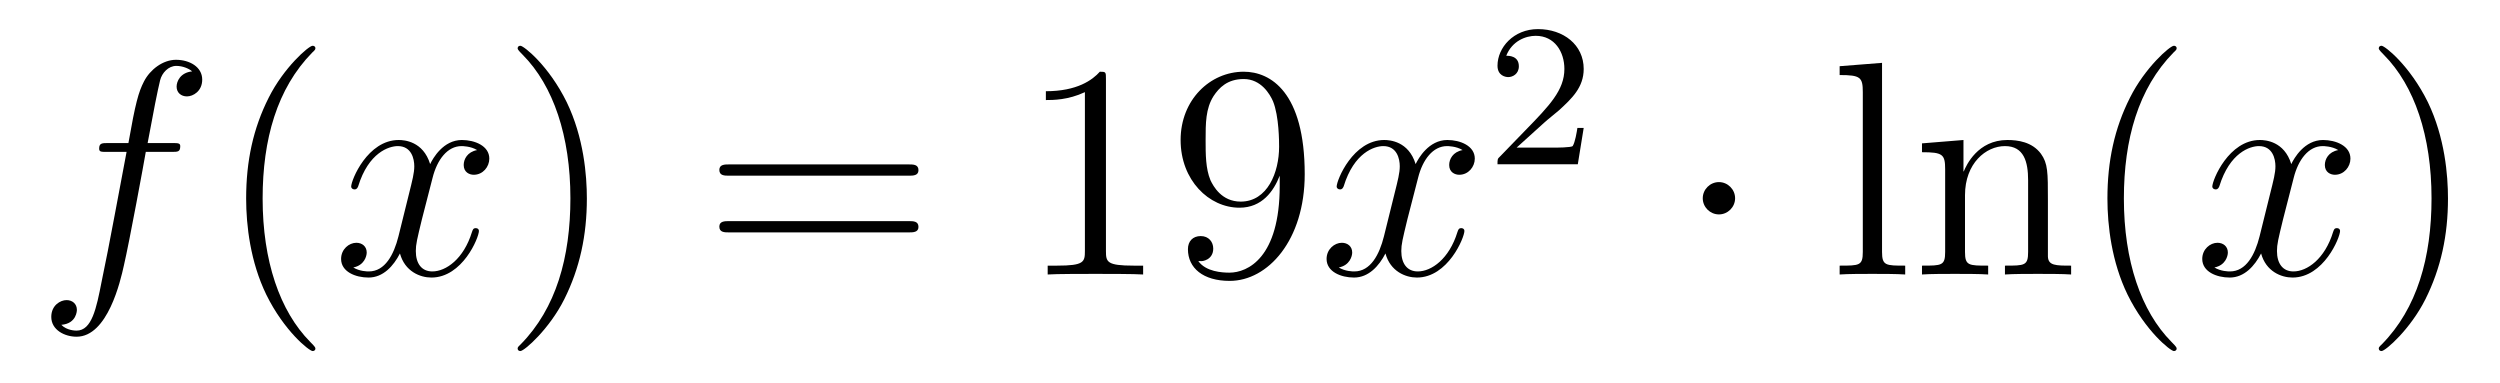
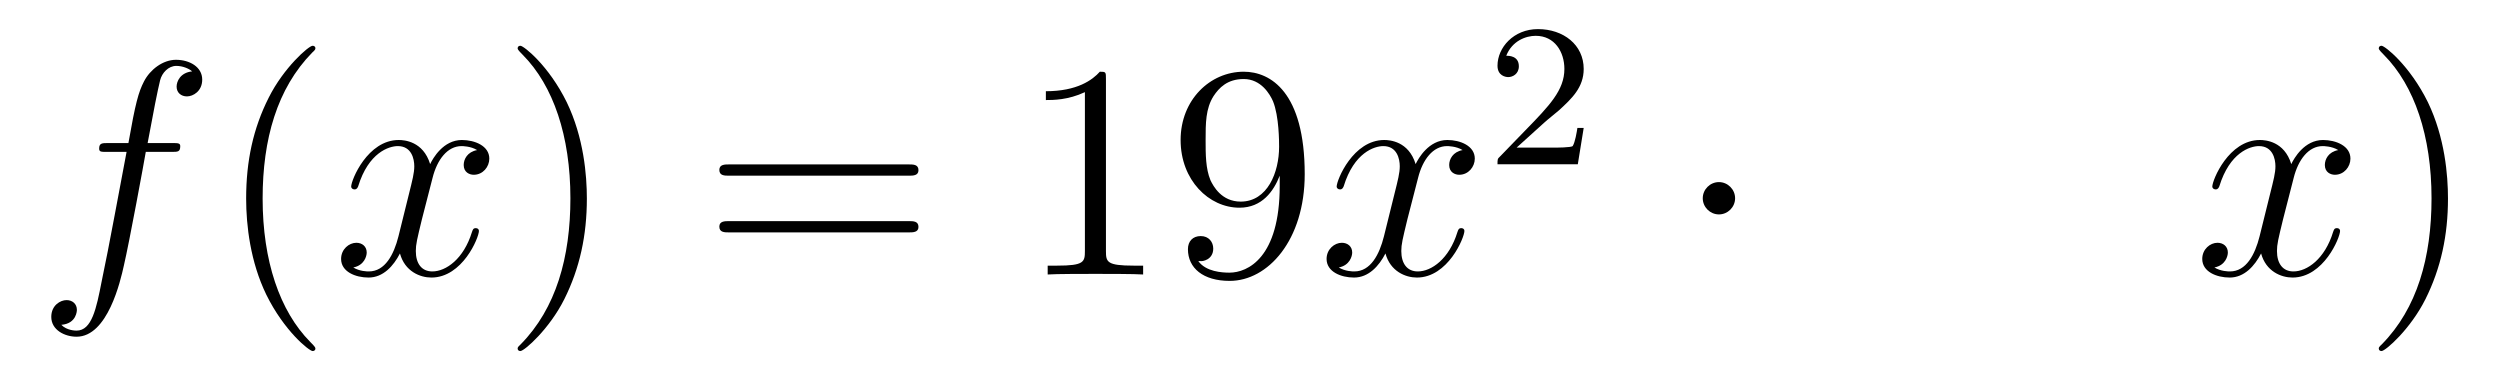
<svg xmlns="http://www.w3.org/2000/svg" height="15pt" version="1.1" viewBox="0 -15 98 15" width="98pt">
  <g id="page1">
    <g transform="matrix(1 0 0 1 -127 650)">
      <path d="M133.732 -659.046C133.971 -659.046 134.066 -659.046 134.066 -659.273C134.066 -659.392 133.971 -659.392 133.755 -659.392H132.787C133.014 -660.623 133.182 -661.472 133.277 -661.855C133.349 -662.142 133.6 -662.417 133.911 -662.417C134.162 -662.417 134.413 -662.309 134.532 -662.202C134.066 -662.154 133.923 -661.807 133.923 -661.604C133.923 -661.365 134.102 -661.221 134.329 -661.221C134.568 -661.221 134.927 -661.424 134.927 -661.879C134.927 -662.381 134.425 -662.656 133.899 -662.656C133.385 -662.656 132.883 -662.273 132.644 -661.807C132.428 -661.388 132.309 -660.958 132.034 -659.392H131.233C131.006 -659.392 130.887 -659.392 130.887 -659.177C130.887 -659.046 130.958 -659.046 131.197 -659.046H131.962C131.747 -657.934 131.257 -655.232 130.982 -653.953C130.779 -652.913 130.6 -652.04 130.002 -652.04C129.966 -652.04 129.619 -652.04 129.404 -652.267C130.014 -652.315 130.014 -652.841 130.014 -652.853C130.014 -653.092 129.834 -653.236 129.608 -653.236C129.368 -653.236 129.01 -653.032 129.01 -652.578C129.01 -652.064 129.536 -651.801 130.002 -651.801C131.221 -651.801 131.723 -653.989 131.855 -654.587C132.07 -655.507 132.656 -658.687 132.715 -659.046H133.732Z" fill-rule="evenodd" />
      <path d="M139.363 -651.335C139.363 -651.371 139.363 -651.395 139.16 -651.598C137.964 -652.806 137.295 -654.778 137.295 -657.217C137.295 -659.536 137.857 -661.532 139.243 -662.943C139.363 -663.05 139.363 -663.074 139.363 -663.11C139.363 -663.182 139.303 -663.206 139.255 -663.206C139.1 -663.206 138.12 -662.345 137.534 -661.173C136.924 -659.966 136.649 -658.687 136.649 -657.217C136.649 -656.152 136.817 -654.73 137.438 -653.451C138.143 -652.017 139.124 -651.239 139.255 -651.239C139.303 -651.239 139.363 -651.263 139.363 -651.335Z" fill-rule="evenodd" />
      <path d="M145.703 -659.117C145.32 -659.046 145.177 -658.759 145.177 -658.532C145.177 -658.245 145.404 -658.149 145.571 -658.149C145.93 -658.149 146.181 -658.46 146.181 -658.782C146.181 -659.285 145.607 -659.512 145.105 -659.512C144.376 -659.512 143.969 -658.794 143.862 -658.567C143.587 -659.464 142.845 -659.512 142.63 -659.512C141.411 -659.512 140.766 -657.946 140.766 -657.683C140.766 -657.635 140.813 -657.575 140.897 -657.575C140.993 -657.575 141.017 -657.647 141.04 -657.695C141.447 -659.022 142.248 -659.273 142.595 -659.273C143.133 -659.273 143.24 -658.771 143.24 -658.484C143.24 -658.221 143.168 -657.946 143.025 -657.372L142.619 -655.734C142.439 -655.017 142.093 -654.36 141.459 -654.36C141.399 -654.36 141.1 -654.36 140.849 -654.515C141.279 -654.599 141.375 -654.957 141.375 -655.101C141.375 -655.34 141.196 -655.483 140.969 -655.483C140.682 -655.483 140.371 -655.232 140.371 -654.85C140.371 -654.348 140.933 -654.12 141.447 -654.12C142.021 -654.12 142.427 -654.575 142.678 -655.065C142.869 -654.36 143.467 -654.12 143.91 -654.12C145.129 -654.12 145.774 -655.687 145.774 -655.949C145.774 -656.009 145.726 -656.057 145.655 -656.057C145.547 -656.057 145.535 -655.997 145.5 -655.902C145.177 -654.85 144.483 -654.36 143.946 -654.36C143.527 -654.36 143.3 -654.67 143.3 -655.16C143.3 -655.423 143.348 -655.615 143.539 -656.404L143.957 -658.029C144.137 -658.747 144.543 -659.273 145.093 -659.273C145.117 -659.273 145.452 -659.273 145.703 -659.117Z" fill-rule="evenodd" />
      <path d="M150.005 -657.217C150.005 -658.125 149.886 -659.607 149.216 -660.994C148.511 -662.428 147.531 -663.206 147.399 -663.206C147.351 -663.206 147.292 -663.182 147.292 -663.11C147.292 -663.074 147.292 -663.05 147.495 -662.847C148.69 -661.64 149.36 -659.667 149.36 -657.228C149.36 -654.909 148.798 -652.913 147.411 -651.502C147.292 -651.395 147.292 -651.371 147.292 -651.335C147.292 -651.263 147.351 -651.239 147.399 -651.239C147.554 -651.239 148.535 -652.1 149.121 -653.272C149.73 -654.491 150.005 -655.782 150.005 -657.217Z" fill-rule="evenodd" />
      <path d="M162.622 -658.113C162.789 -658.113 163.004 -658.113 163.004 -658.328C163.004 -658.555 162.801 -658.555 162.622 -658.555H155.581C155.413 -658.555 155.198 -658.555 155.198 -658.34C155.198 -658.113 155.401 -658.113 155.581 -658.113H162.622ZM162.622 -655.89C162.789 -655.89 163.004 -655.89 163.004 -656.105C163.004 -656.332 162.801 -656.332 162.622 -656.332H155.581C155.413 -656.332 155.198 -656.332 155.198 -656.117C155.198 -655.89 155.401 -655.89 155.581 -655.89H162.622Z" fill-rule="evenodd" />
      <path d="M170.353 -661.902C170.353 -662.178 170.353 -662.189 170.114 -662.189C169.827 -661.867 169.229 -661.424 167.998 -661.424V-661.078C168.273 -661.078 168.87 -661.078 169.528 -661.388V-655.16C169.528 -654.73 169.492 -654.587 168.44 -654.587H168.069V-654.24C168.392 -654.264 169.552 -654.264 169.946 -654.264C170.341 -654.264 171.488 -654.264 171.811 -654.24V-654.587H171.441C170.389 -654.587 170.353 -654.73 170.353 -655.16V-661.902ZM177.165 -657.719C177.165 -654.897 175.91 -654.312 175.193 -654.312C174.906 -654.312 174.272 -654.348 173.973 -654.766H174.045C174.129 -654.742 174.559 -654.814 174.559 -655.256C174.559 -655.519 174.38 -655.746 174.069 -655.746C173.758 -655.746 173.567 -655.543 173.567 -655.232C173.567 -654.491 174.164 -653.989 175.204 -653.989C176.699 -653.989 178.145 -655.579 178.145 -658.173C178.145 -661.388 176.806 -662.189 175.754 -662.189C174.439 -662.189 173.28 -661.09 173.28 -659.512C173.28 -657.934 174.392 -656.858 175.587 -656.858C176.472 -656.858 176.926 -657.503 177.165 -658.113V-657.719ZM175.635 -657.097C174.882 -657.097 174.559 -657.707 174.451 -657.934C174.26 -658.388 174.26 -658.962 174.26 -659.5C174.26 -660.169 174.26 -660.743 174.571 -661.233C174.786 -661.556 175.109 -661.902 175.754 -661.902C176.436 -661.902 176.783 -661.305 176.902 -661.03C177.141 -660.444 177.141 -659.428 177.141 -659.249C177.141 -658.245 176.687 -657.097 175.635 -657.097Z" fill-rule="evenodd" />
      <path d="M184.334 -659.117C183.951 -659.046 183.808 -658.759 183.808 -658.532C183.808 -658.245 184.035 -658.149 184.202 -658.149C184.561 -658.149 184.812 -658.46 184.812 -658.782C184.812 -659.285 184.238 -659.512 183.736 -659.512C183.007 -659.512 182.601 -658.794 182.493 -658.567C182.218 -659.464 181.477 -659.512 181.262 -659.512C180.042 -659.512 179.397 -657.946 179.397 -657.683C179.397 -657.635 179.445 -657.575 179.528 -657.575C179.624 -657.575 179.648 -657.647 179.672 -657.695C180.078 -659.022 180.879 -659.273 181.226 -659.273C181.764 -659.273 181.871 -658.771 181.871 -658.484C181.871 -658.221 181.8 -657.946 181.656 -657.372L181.25 -655.734C181.071 -655.017 180.724 -654.36 180.09 -654.36C180.03 -654.36 179.732 -654.36 179.481 -654.515C179.911 -654.599 180.006 -654.957 180.006 -655.101C180.006 -655.34 179.827 -655.483 179.6 -655.483C179.313 -655.483 179.002 -655.232 179.002 -654.85C179.002 -654.348 179.564 -654.12 180.078 -654.12C180.652 -654.12 181.059 -654.575 181.31 -655.065C181.501 -654.36 182.099 -654.12 182.541 -654.12C183.76 -654.12 184.405 -655.687 184.405 -655.949C184.405 -656.009 184.358 -656.057 184.286 -656.057C184.179 -656.057 184.166 -655.997 184.131 -655.902C183.808 -654.85 183.114 -654.36 182.577 -654.36C182.158 -654.36 181.931 -654.67 181.931 -655.16C181.931 -655.423 181.979 -655.615 182.17 -656.404L182.589 -658.029C182.768 -658.747 183.174 -659.273 183.724 -659.273C183.748 -659.273 184.083 -659.273 184.334 -659.117Z" fill-rule="evenodd" />
      <path d="M187.527 -660.186C187.655 -660.305 187.989 -660.568 188.117 -660.68C188.611 -661.134 189.081 -661.572 189.081 -662.297C189.081 -663.245 188.284 -663.859 187.288 -663.859C186.332 -663.859 185.702 -663.134 185.702 -662.425C185.702 -662.034 186.013 -661.978 186.125 -661.978C186.292 -661.978 186.539 -662.098 186.539 -662.401C186.539 -662.815 186.141 -662.815 186.045 -662.815C186.276 -663.397 186.81 -663.596 187.2 -663.596C187.942 -663.596 188.324 -662.967 188.324 -662.297C188.324 -661.468 187.742 -660.863 186.802 -659.899L185.798 -658.863C185.702 -658.775 185.702 -658.759 185.702 -658.56H188.85L189.081 -659.986H188.834C188.81 -659.827 188.746 -659.428 188.651 -659.277C188.603 -659.213 187.997 -659.213 187.87 -659.213H186.451L187.527 -660.186Z" fill-rule="evenodd" />
      <path d="M195.016 -657.228C195.016 -657.575 194.729 -657.862 194.382 -657.862C194.035 -657.862 193.748 -657.575 193.748 -657.228C193.748 -656.882 194.035 -656.595 194.382 -656.595C194.729 -656.595 195.016 -656.882 195.016 -657.228Z" fill-rule="evenodd" />
-       <path d="M200.776 -662.536L199.114 -662.405V-662.058C199.927 -662.058 200.022 -661.974 200.022 -661.388V-655.125C200.022 -654.587 199.891 -654.587 199.114 -654.587V-654.24C199.448 -654.264 200.034 -654.264 200.393 -654.264S201.349 -654.264 201.684 -654.24V-654.587C200.92 -654.587 200.776 -654.587 200.776 -655.125V-662.536ZM207.278 -657.145C207.278 -658.257 207.278 -658.591 207.004 -658.974C206.657 -659.44 206.095 -659.512 205.688 -659.512C204.529 -659.512 204.076 -658.52 203.98 -658.281H203.968V-659.512L202.342 -659.38V-659.033C203.155 -659.033 203.25 -658.95 203.25 -658.364V-655.125C203.25 -654.587 203.119 -654.587 202.342 -654.587V-654.24C202.652 -654.264 203.298 -654.264 203.633 -654.264C203.98 -654.264 204.625 -654.264 204.936 -654.24V-654.587C204.17 -654.587 204.028 -654.587 204.028 -655.125V-657.348C204.028 -658.603 204.852 -659.273 205.594 -659.273S206.502 -658.663 206.502 -657.934V-655.125C206.502 -654.587 206.37 -654.587 205.594 -654.587V-654.24C205.904 -654.264 206.55 -654.264 206.885 -654.264C207.232 -654.264 207.876 -654.264 208.188 -654.24V-654.587C207.589 -654.587 207.29 -654.587 207.278 -654.945V-657.145ZM212.324 -651.335C212.324 -651.371 212.324 -651.395 212.122 -651.598C210.925 -652.806 210.256 -654.778 210.256 -657.217C210.256 -659.536 210.818 -661.532 212.204 -662.943C212.324 -663.05 212.324 -663.074 212.324 -663.11C212.324 -663.182 212.264 -663.206 212.216 -663.206C212.062 -663.206 211.081 -662.345 210.496 -661.173C209.886 -659.966 209.611 -658.687 209.611 -657.217C209.611 -656.152 209.778 -654.73 210.4 -653.451C211.105 -652.017 212.086 -651.239 212.216 -651.239C212.264 -651.239 212.324 -651.263 212.324 -651.335Z" fill-rule="evenodd" />
      <path d="M218.659 -659.117C218.276 -659.046 218.134 -658.759 218.134 -658.532C218.134 -658.245 218.36 -658.149 218.527 -658.149C218.886 -658.149 219.137 -658.46 219.137 -658.782C219.137 -659.285 218.563 -659.512 218.062 -659.512C217.332 -659.512 216.925 -658.794 216.818 -658.567C216.544 -659.464 215.802 -659.512 215.587 -659.512C214.368 -659.512 213.722 -657.946 213.722 -657.683C213.722 -657.635 213.769 -657.575 213.853 -657.575C213.949 -657.575 213.973 -657.647 213.997 -657.695C214.404 -659.022 215.204 -659.273 215.551 -659.273C216.089 -659.273 216.197 -658.771 216.197 -658.484C216.197 -658.221 216.125 -657.946 215.981 -657.372L215.575 -655.734C215.395 -655.017 215.05 -654.36 214.415 -654.36C214.356 -654.36 214.057 -654.36 213.805 -654.515C214.236 -654.599 214.332 -654.957 214.332 -655.101C214.332 -655.34 214.152 -655.483 213.925 -655.483C213.638 -655.483 213.328 -655.232 213.328 -654.85C213.328 -654.348 213.889 -654.12 214.404 -654.12C214.978 -654.12 215.383 -654.575 215.635 -655.065C215.826 -654.36 216.424 -654.12 216.866 -654.12C218.086 -654.12 218.731 -655.687 218.731 -655.949C218.731 -656.009 218.683 -656.057 218.611 -656.057C218.503 -656.057 218.491 -655.997 218.456 -655.902C218.134 -654.85 217.44 -654.36 216.902 -654.36C216.484 -654.36 216.257 -654.67 216.257 -655.16C216.257 -655.423 216.304 -655.615 216.496 -656.404L216.913 -658.029C217.093 -658.747 217.499 -659.273 218.05 -659.273C218.074 -659.273 218.408 -659.273 218.659 -659.117Z" fill-rule="evenodd" />
      <path d="M222.961 -657.217C222.961 -658.125 222.842 -659.607 222.173 -660.994C221.467 -662.428 220.487 -663.206 220.356 -663.206C220.308 -663.206 220.248 -663.182 220.248 -663.11C220.248 -663.074 220.248 -663.05 220.451 -662.847C221.647 -661.64 222.316 -659.667 222.316 -657.228C222.316 -654.909 221.754 -652.913 220.367 -651.502C220.248 -651.395 220.248 -651.371 220.248 -651.335C220.248 -651.263 220.308 -651.239 220.356 -651.239C220.511 -651.239 221.491 -652.1 222.077 -653.272C222.686 -654.491 222.961 -655.782 222.961 -657.217Z" fill-rule="evenodd" />
    </g>
  </g>
</svg>